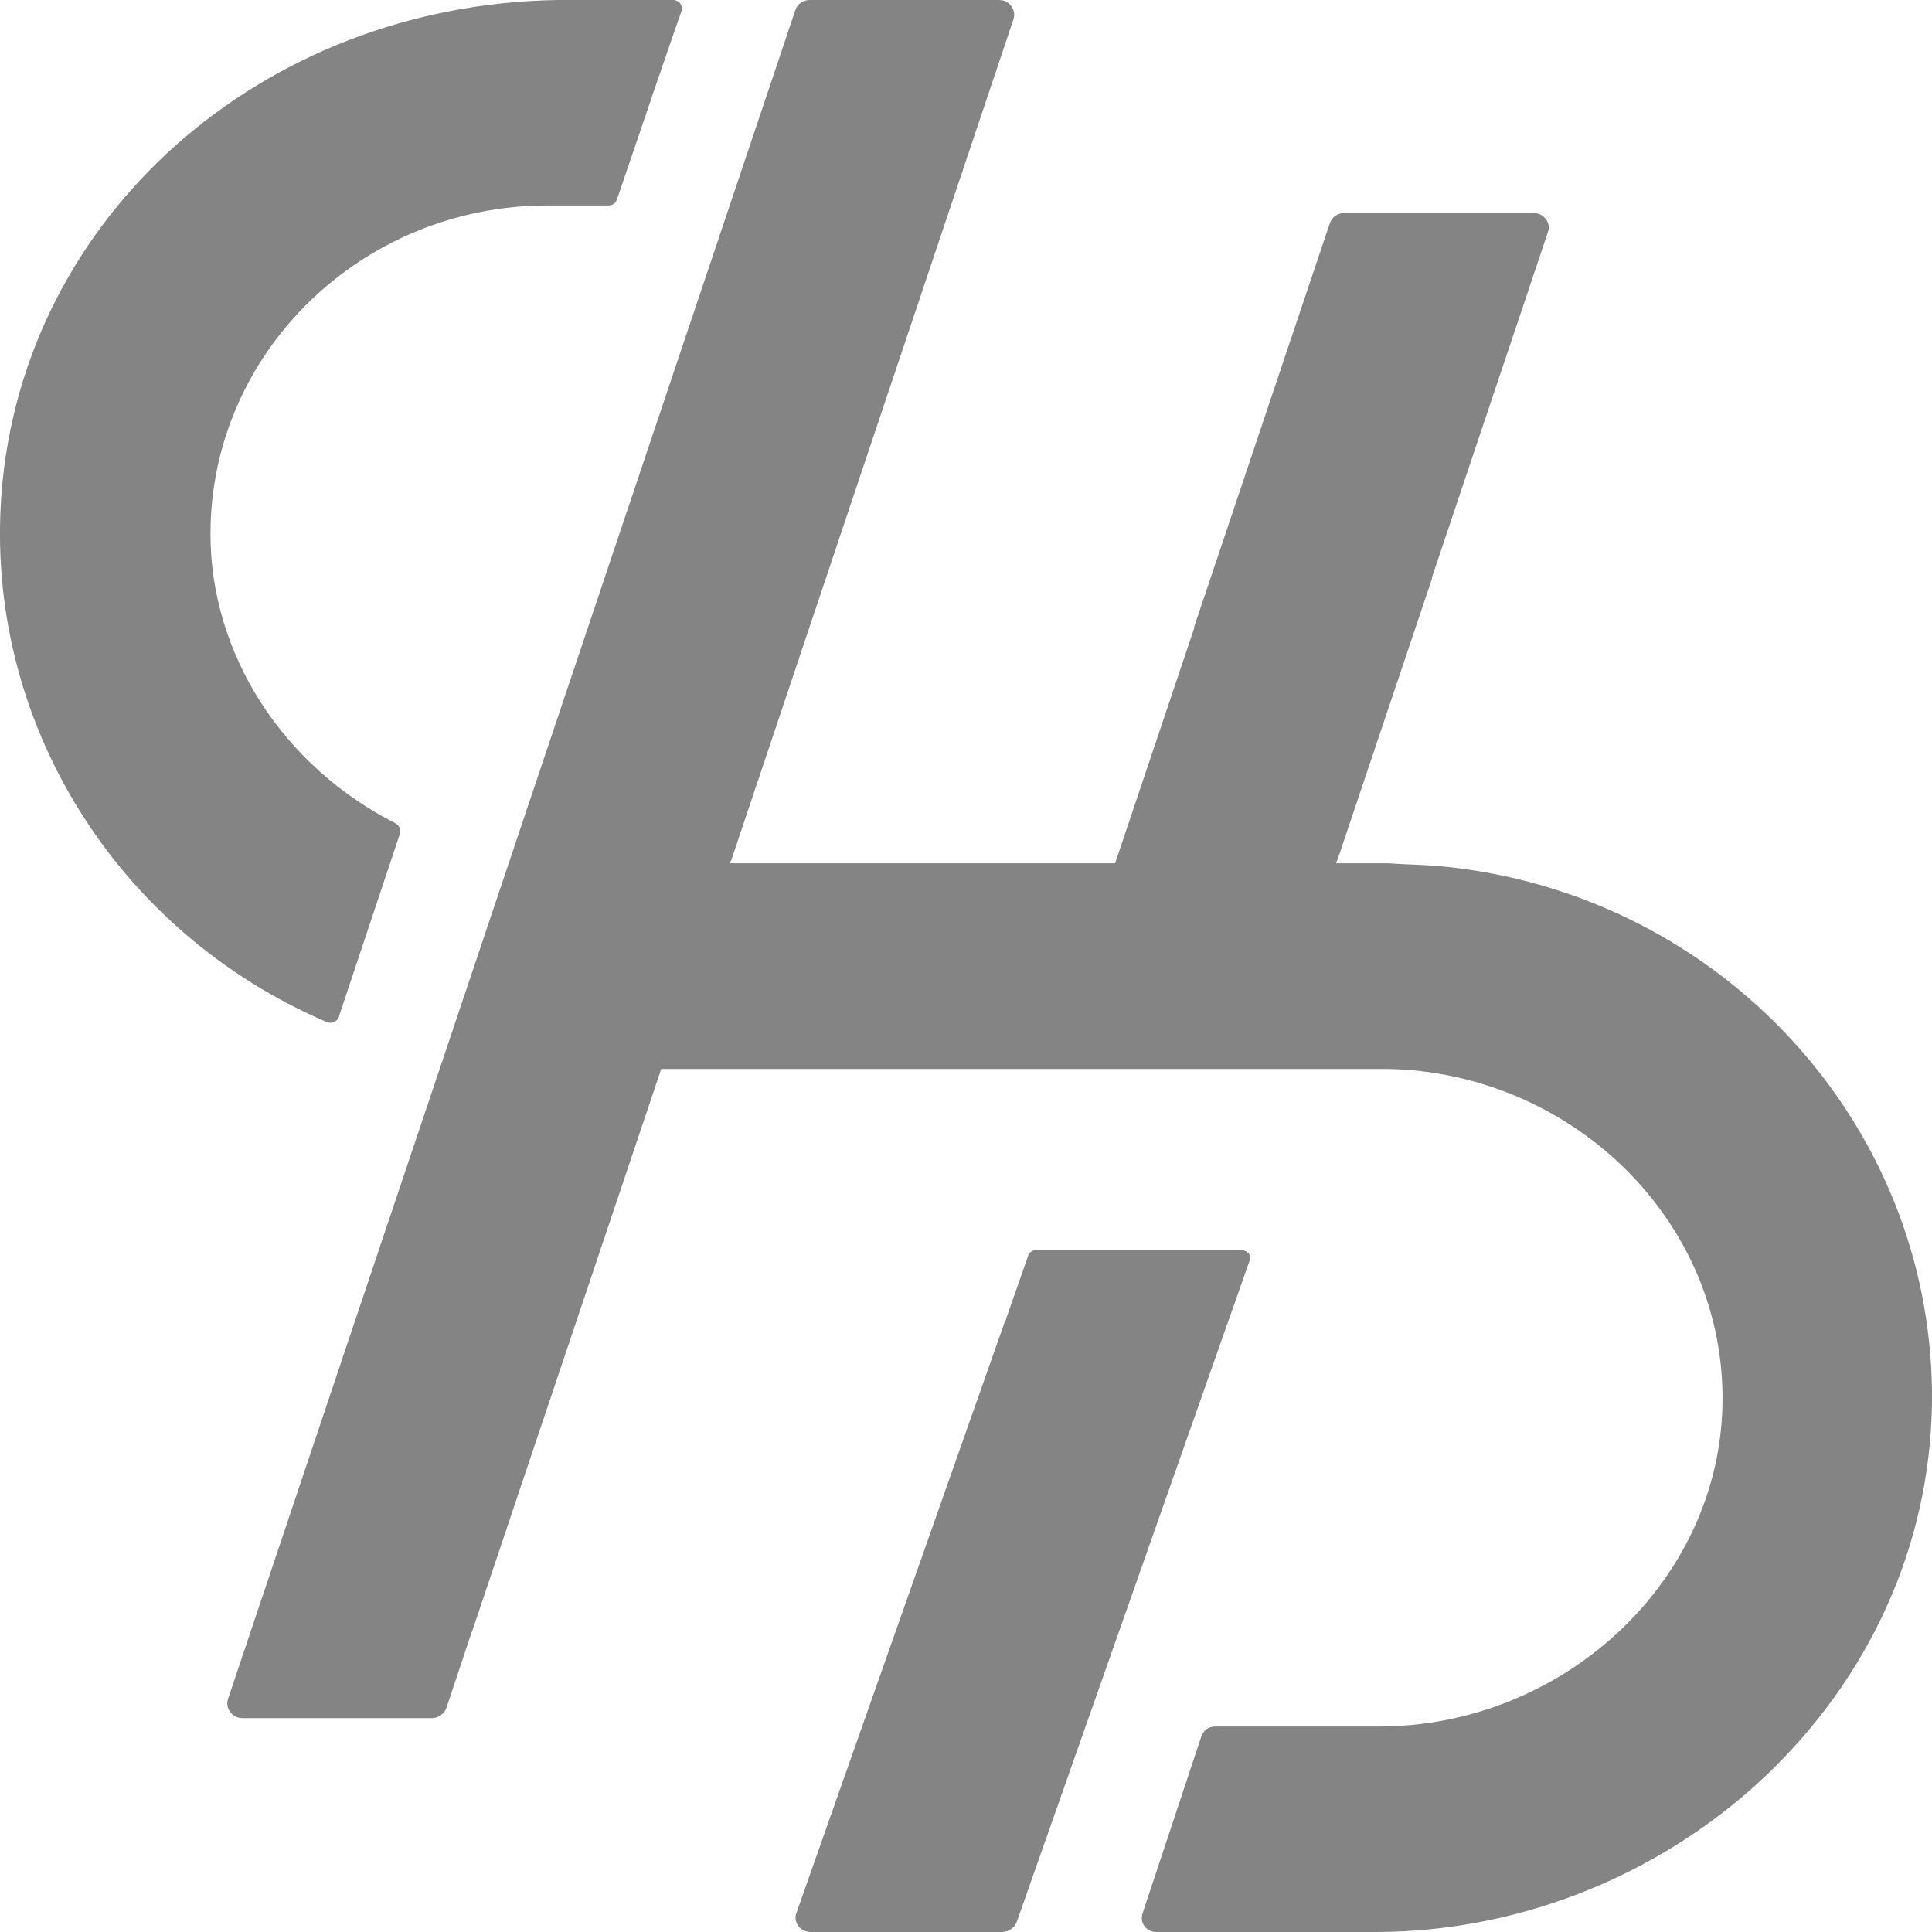
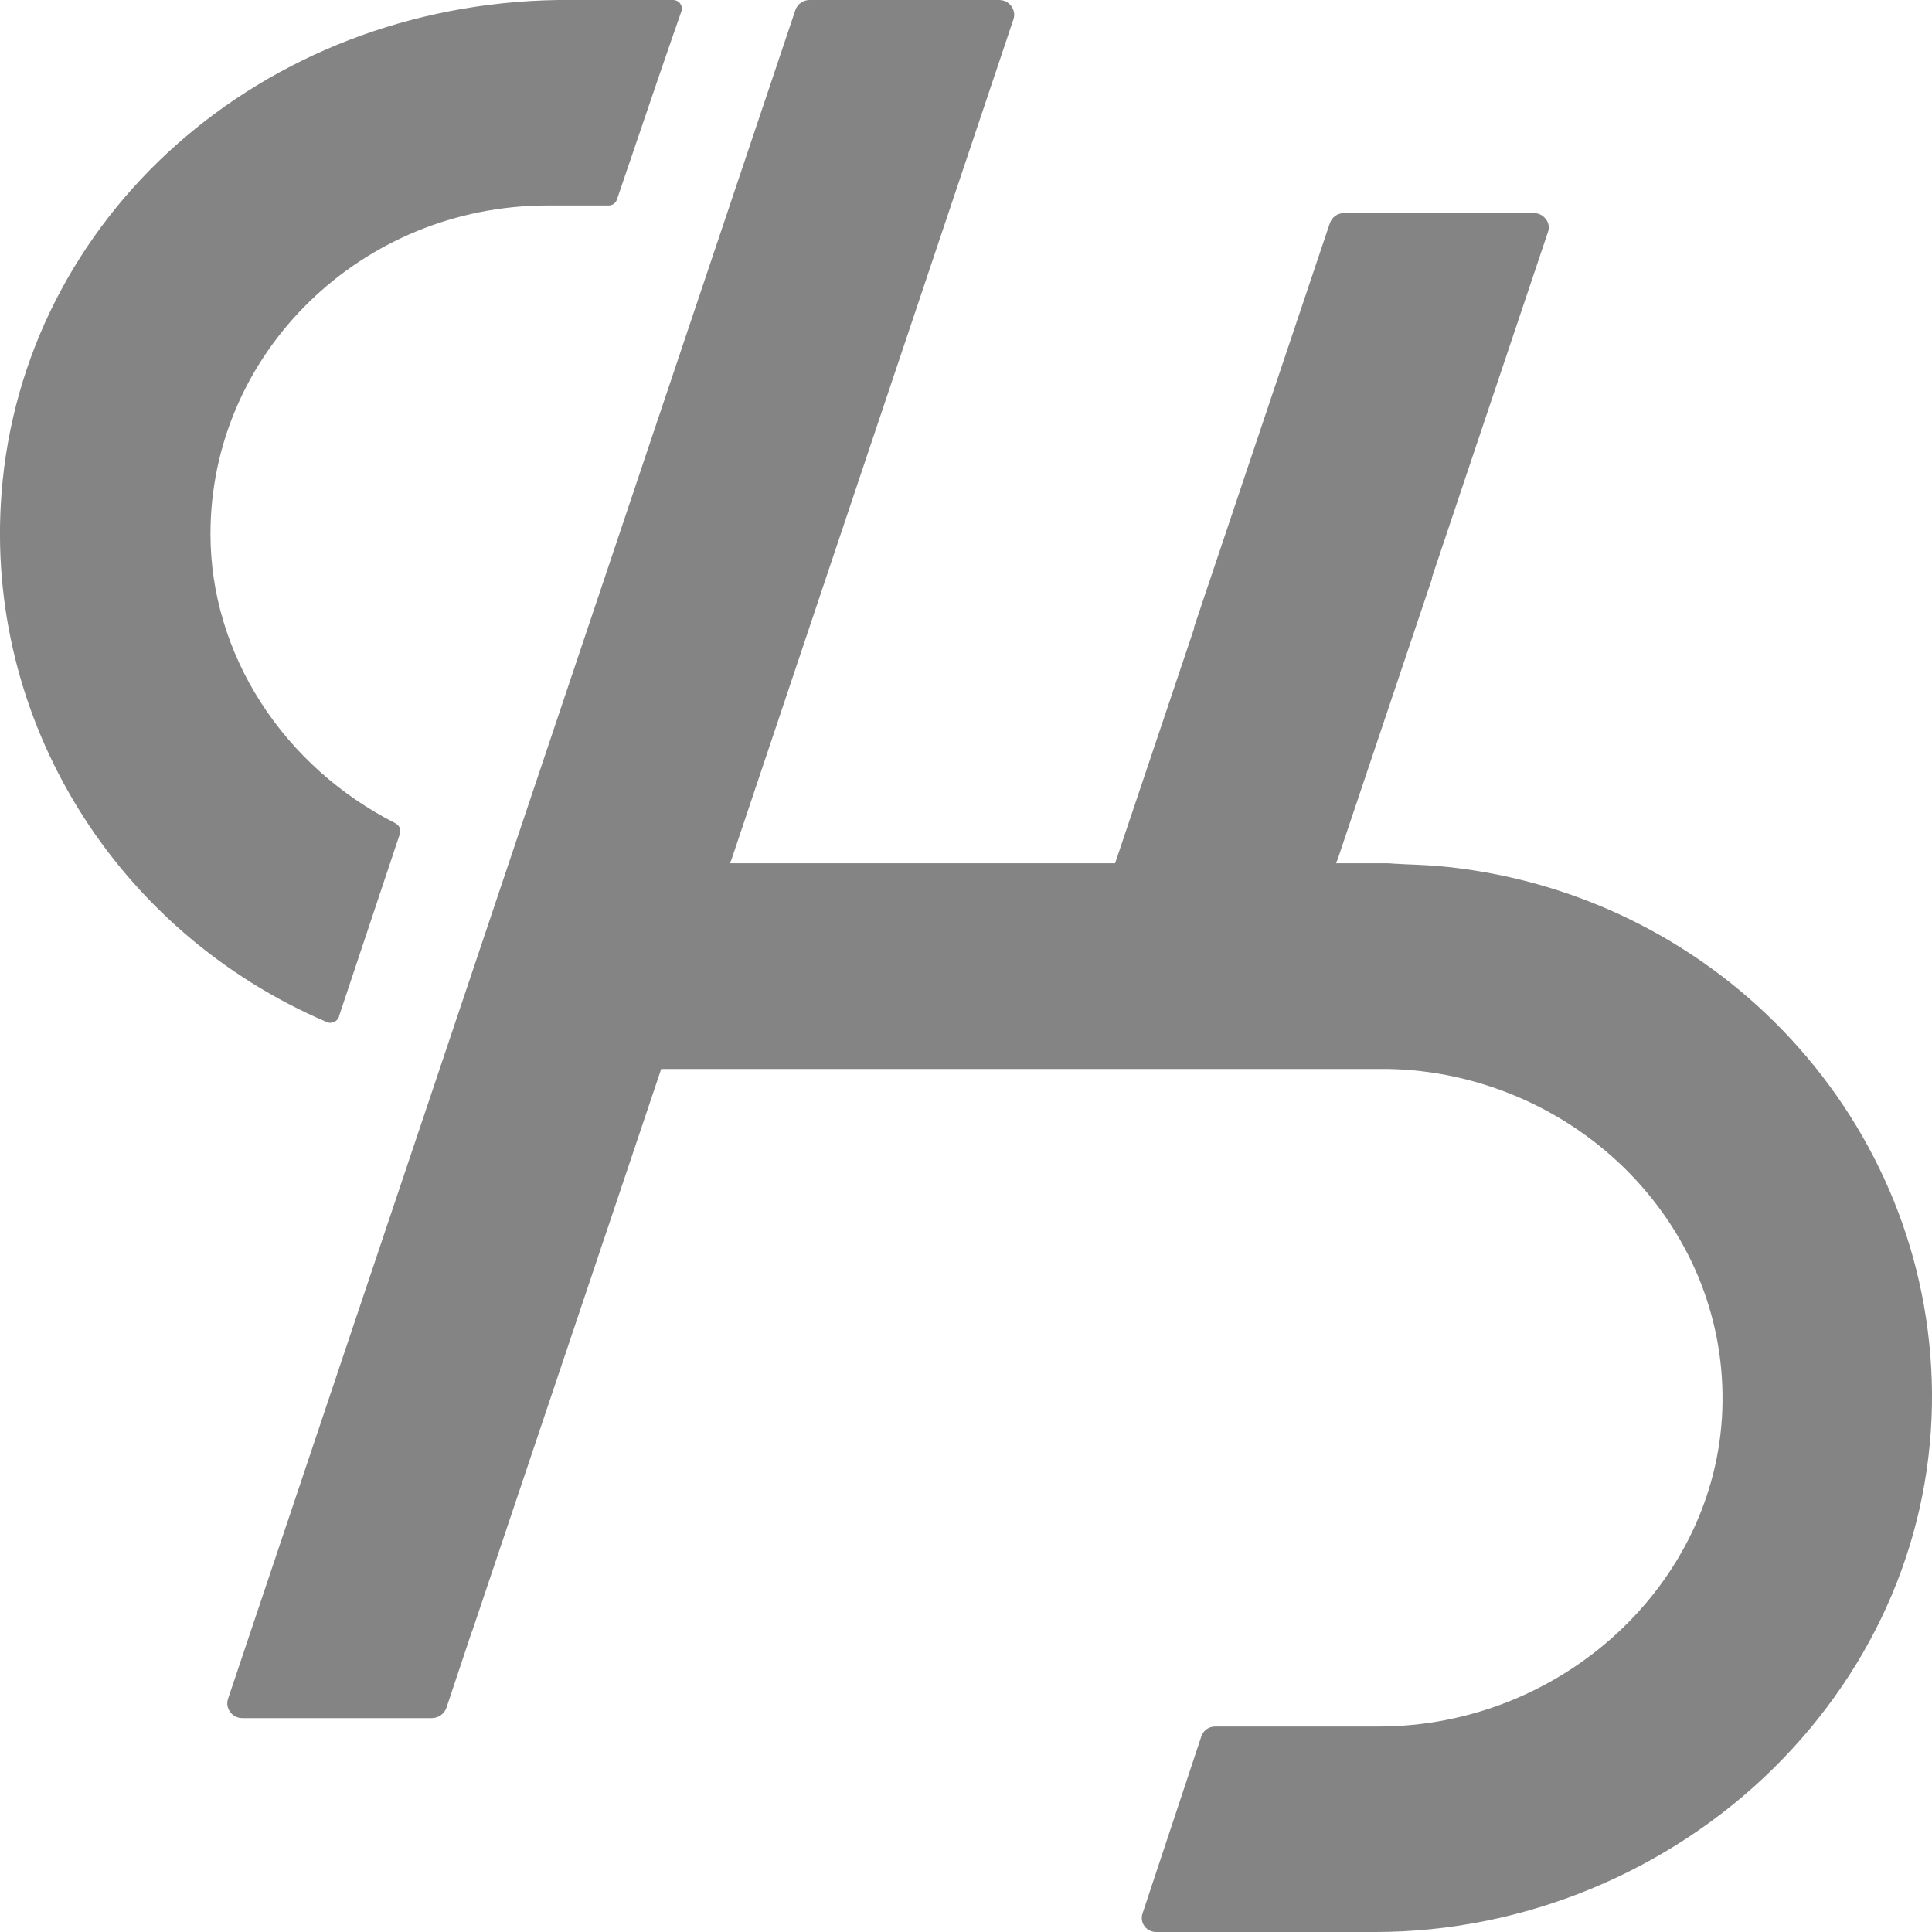
<svg xmlns="http://www.w3.org/2000/svg" width="17" height="17" viewBox="0 0 17 17" fill="none">
  <path d="M12.742 7.629C12.617 7.615 12.494 7.61 12.367 7.605L12.296 7.601C12.268 7.601 12.235 7.596 12.204 7.596H11.756L11.771 7.559L12.6 5.093C12.6 5.093 12.6 5.086 12.6 5.081L13.62 2.044C13.635 2.004 13.628 1.96 13.602 1.928C13.576 1.893 13.538 1.875 13.496 1.875H11.827C11.771 1.875 11.721 1.909 11.702 1.963L11.662 2.081L10.507 5.518C10.507 5.518 10.507 5.525 10.507 5.53L9.812 7.596H6.423L6.438 7.559L8.917 0.171C8.931 0.132 8.924 0.088 8.898 0.053C8.872 0.018 8.834 0 8.789 0H7.123C7.067 0 7.015 0.037 6.998 0.09L2.007 14.947C1.993 14.987 2 15.03 2.026 15.065C2.052 15.1 2.09 15.118 2.134 15.118H3.801C3.857 15.118 3.909 15.081 3.928 15.028L4.149 14.365C4.149 14.365 4.152 14.358 4.154 14.355L5.818 9.406H12.207C13.008 9.418 13.788 9.755 14.346 10.331C14.895 10.899 15.183 11.635 15.155 12.407C15.098 13.942 13.741 15.192 12.129 15.192H10.691C10.637 15.192 10.588 15.227 10.571 15.278L10.053 16.838C10.041 16.875 10.046 16.917 10.071 16.949C10.095 16.982 10.133 17 10.173 17H12.101C13.404 17 14.681 16.473 15.61 15.555C16.517 14.656 17.009 13.484 17 12.254C16.979 9.88 15.148 7.892 12.744 7.629H12.742Z" fill="#848484" />
  <path d="M2.982 8.945L3.519 7.336C3.531 7.302 3.515 7.263 3.479 7.244C2.994 6.997 2.586 6.632 2.297 6.184C2.006 5.732 1.852 5.217 1.852 4.698C1.852 3.105 3.181 1.808 4.818 1.808H5.355C5.389 1.808 5.419 1.787 5.429 1.754C5.706 0.937 5.907 0.351 5.995 0.102C6.005 0.078 6 0.053 5.986 0.032C5.971 0.012 5.948 0 5.922 0H4.91C2.302 0.039 0.198 1.907 0.013 4.347C-0.138 6.332 1.013 8.197 2.877 8.994C2.918 9.012 2.97 8.987 2.984 8.945H2.982Z" fill="#848484" />
-   <path d="M10.984 11.029C10.97 11.011 10.948 11 10.922 11H9.119C9.086 11 9.058 11.018 9.048 11.047L8.853 11.604V11.617H8.846L7.007 16.835C6.993 16.873 7 16.915 7.026 16.949C7.052 16.982 7.09 17 7.136 17H8.817C8.874 17 8.927 16.964 8.946 16.913L10.996 11.091C11.003 11.069 11.001 11.047 10.987 11.027L10.984 11.029Z" fill="#848484" />
</svg>